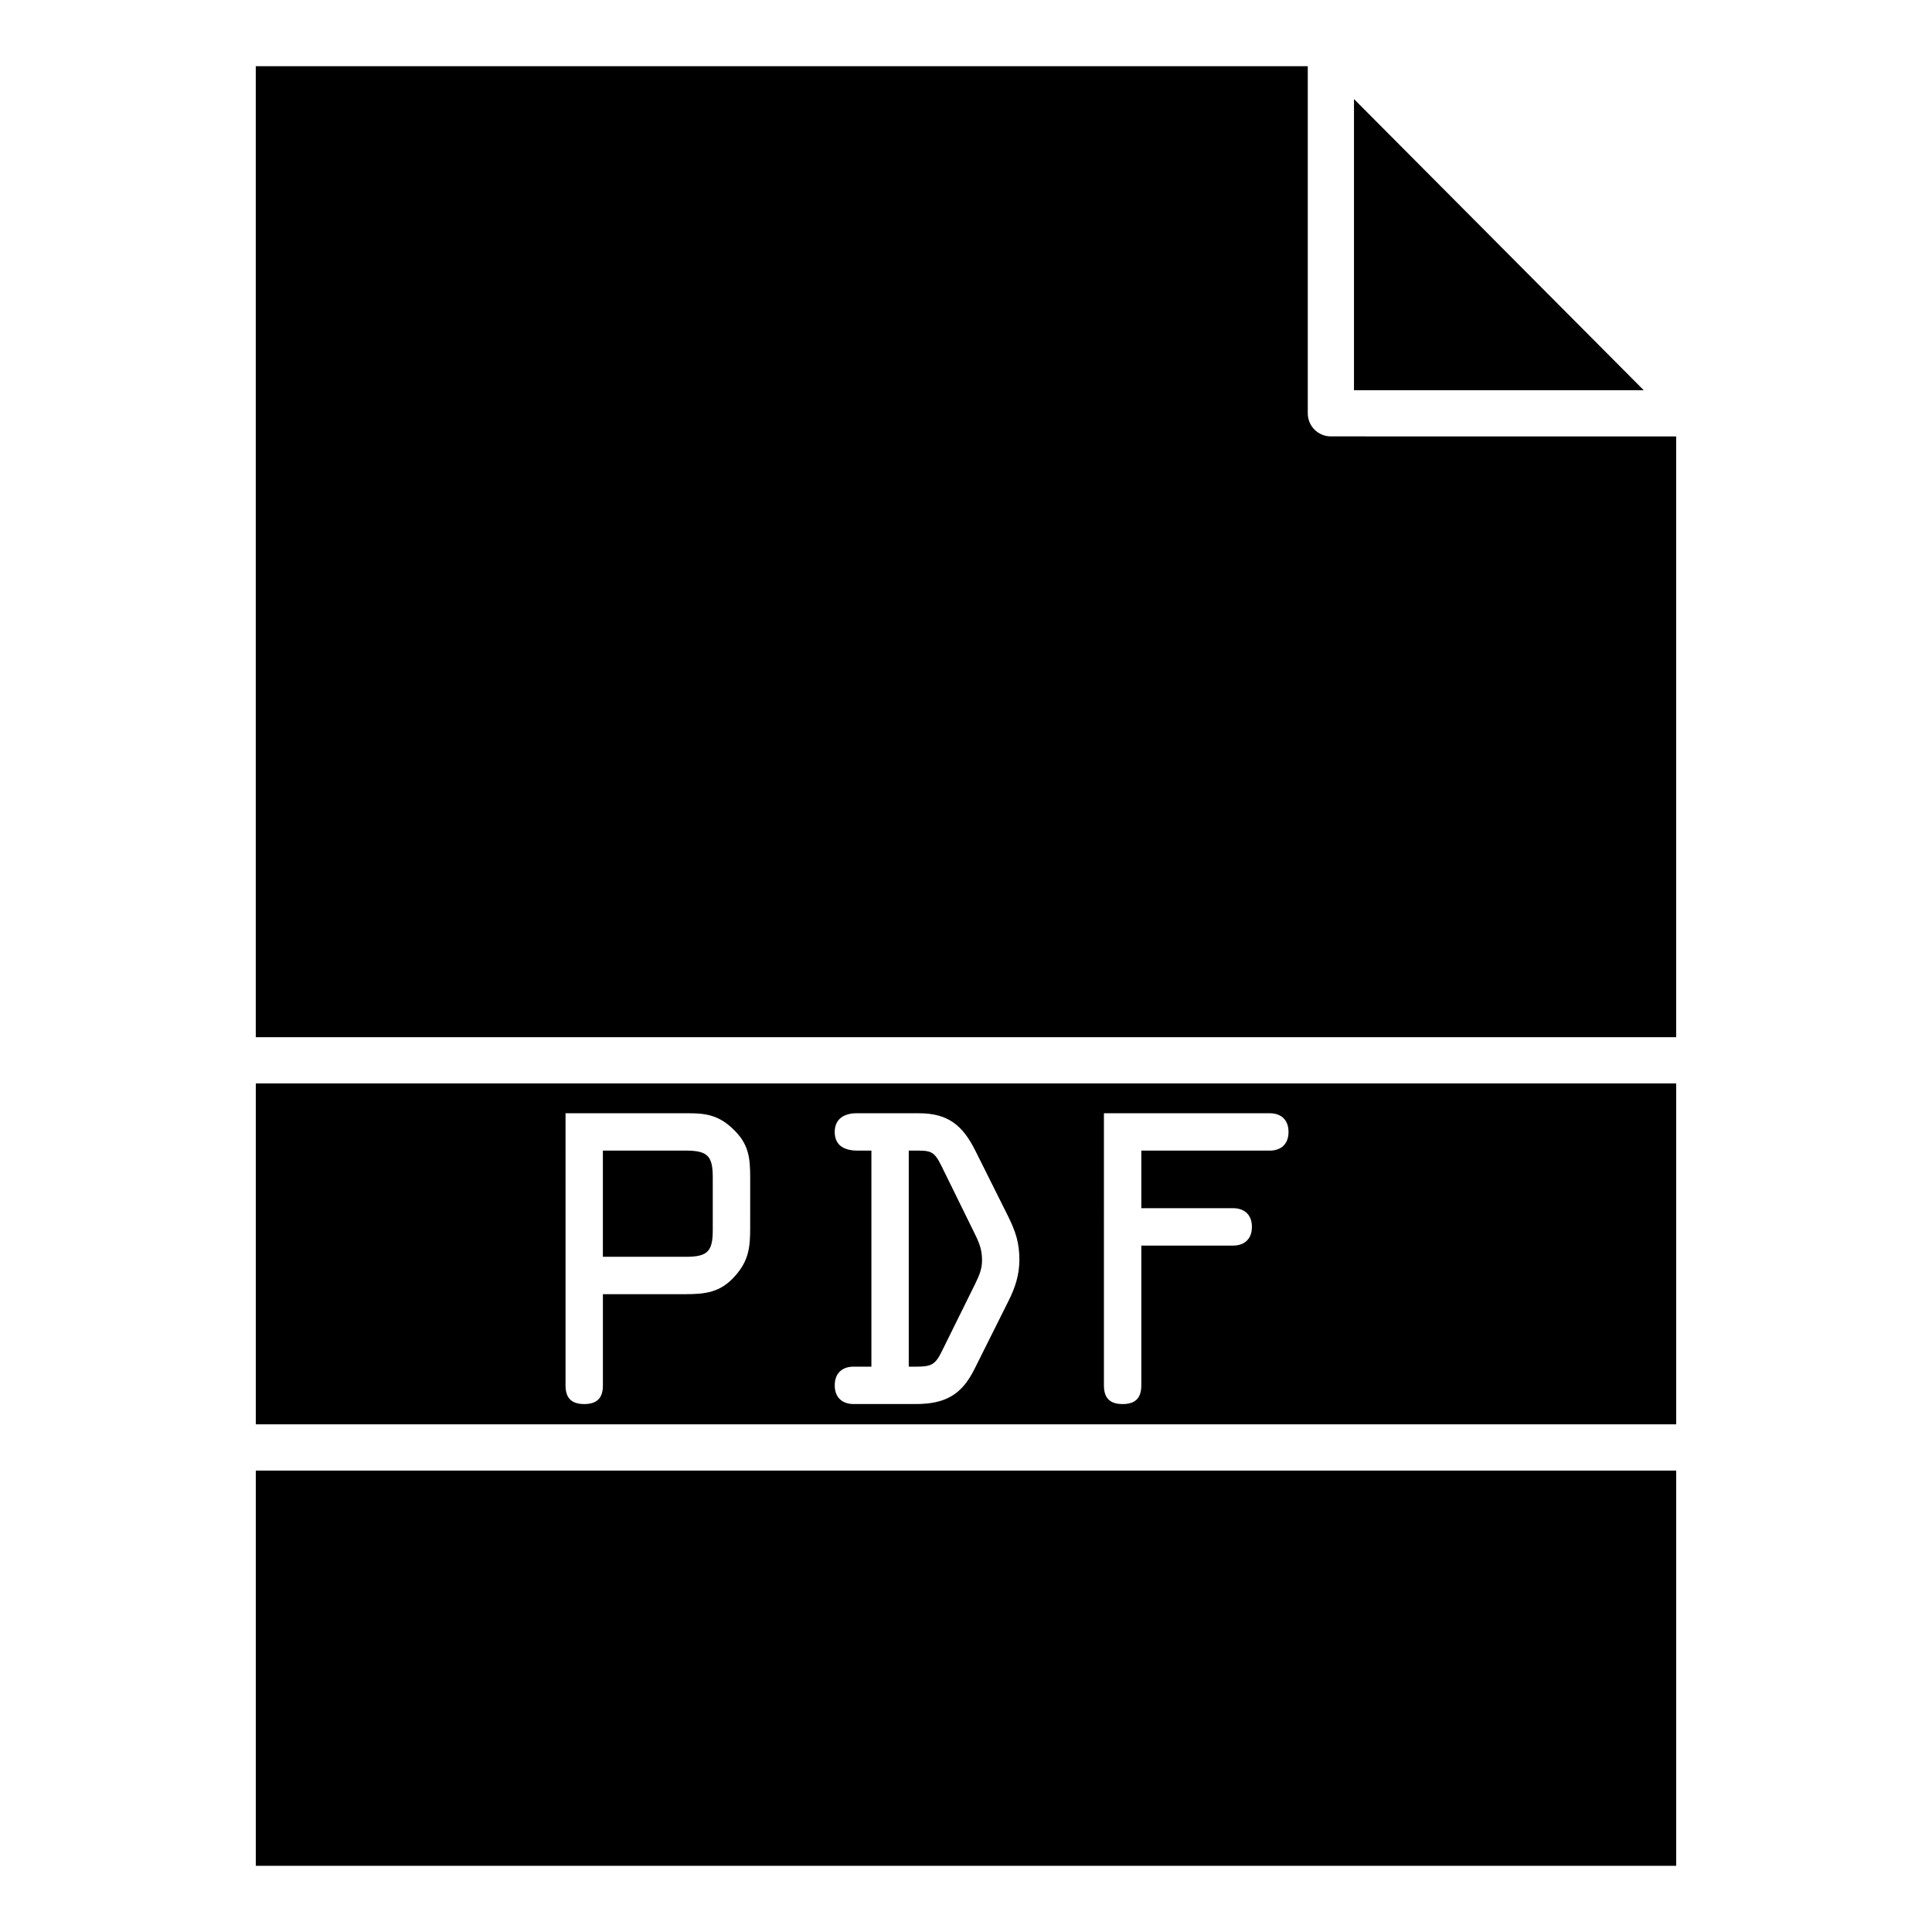
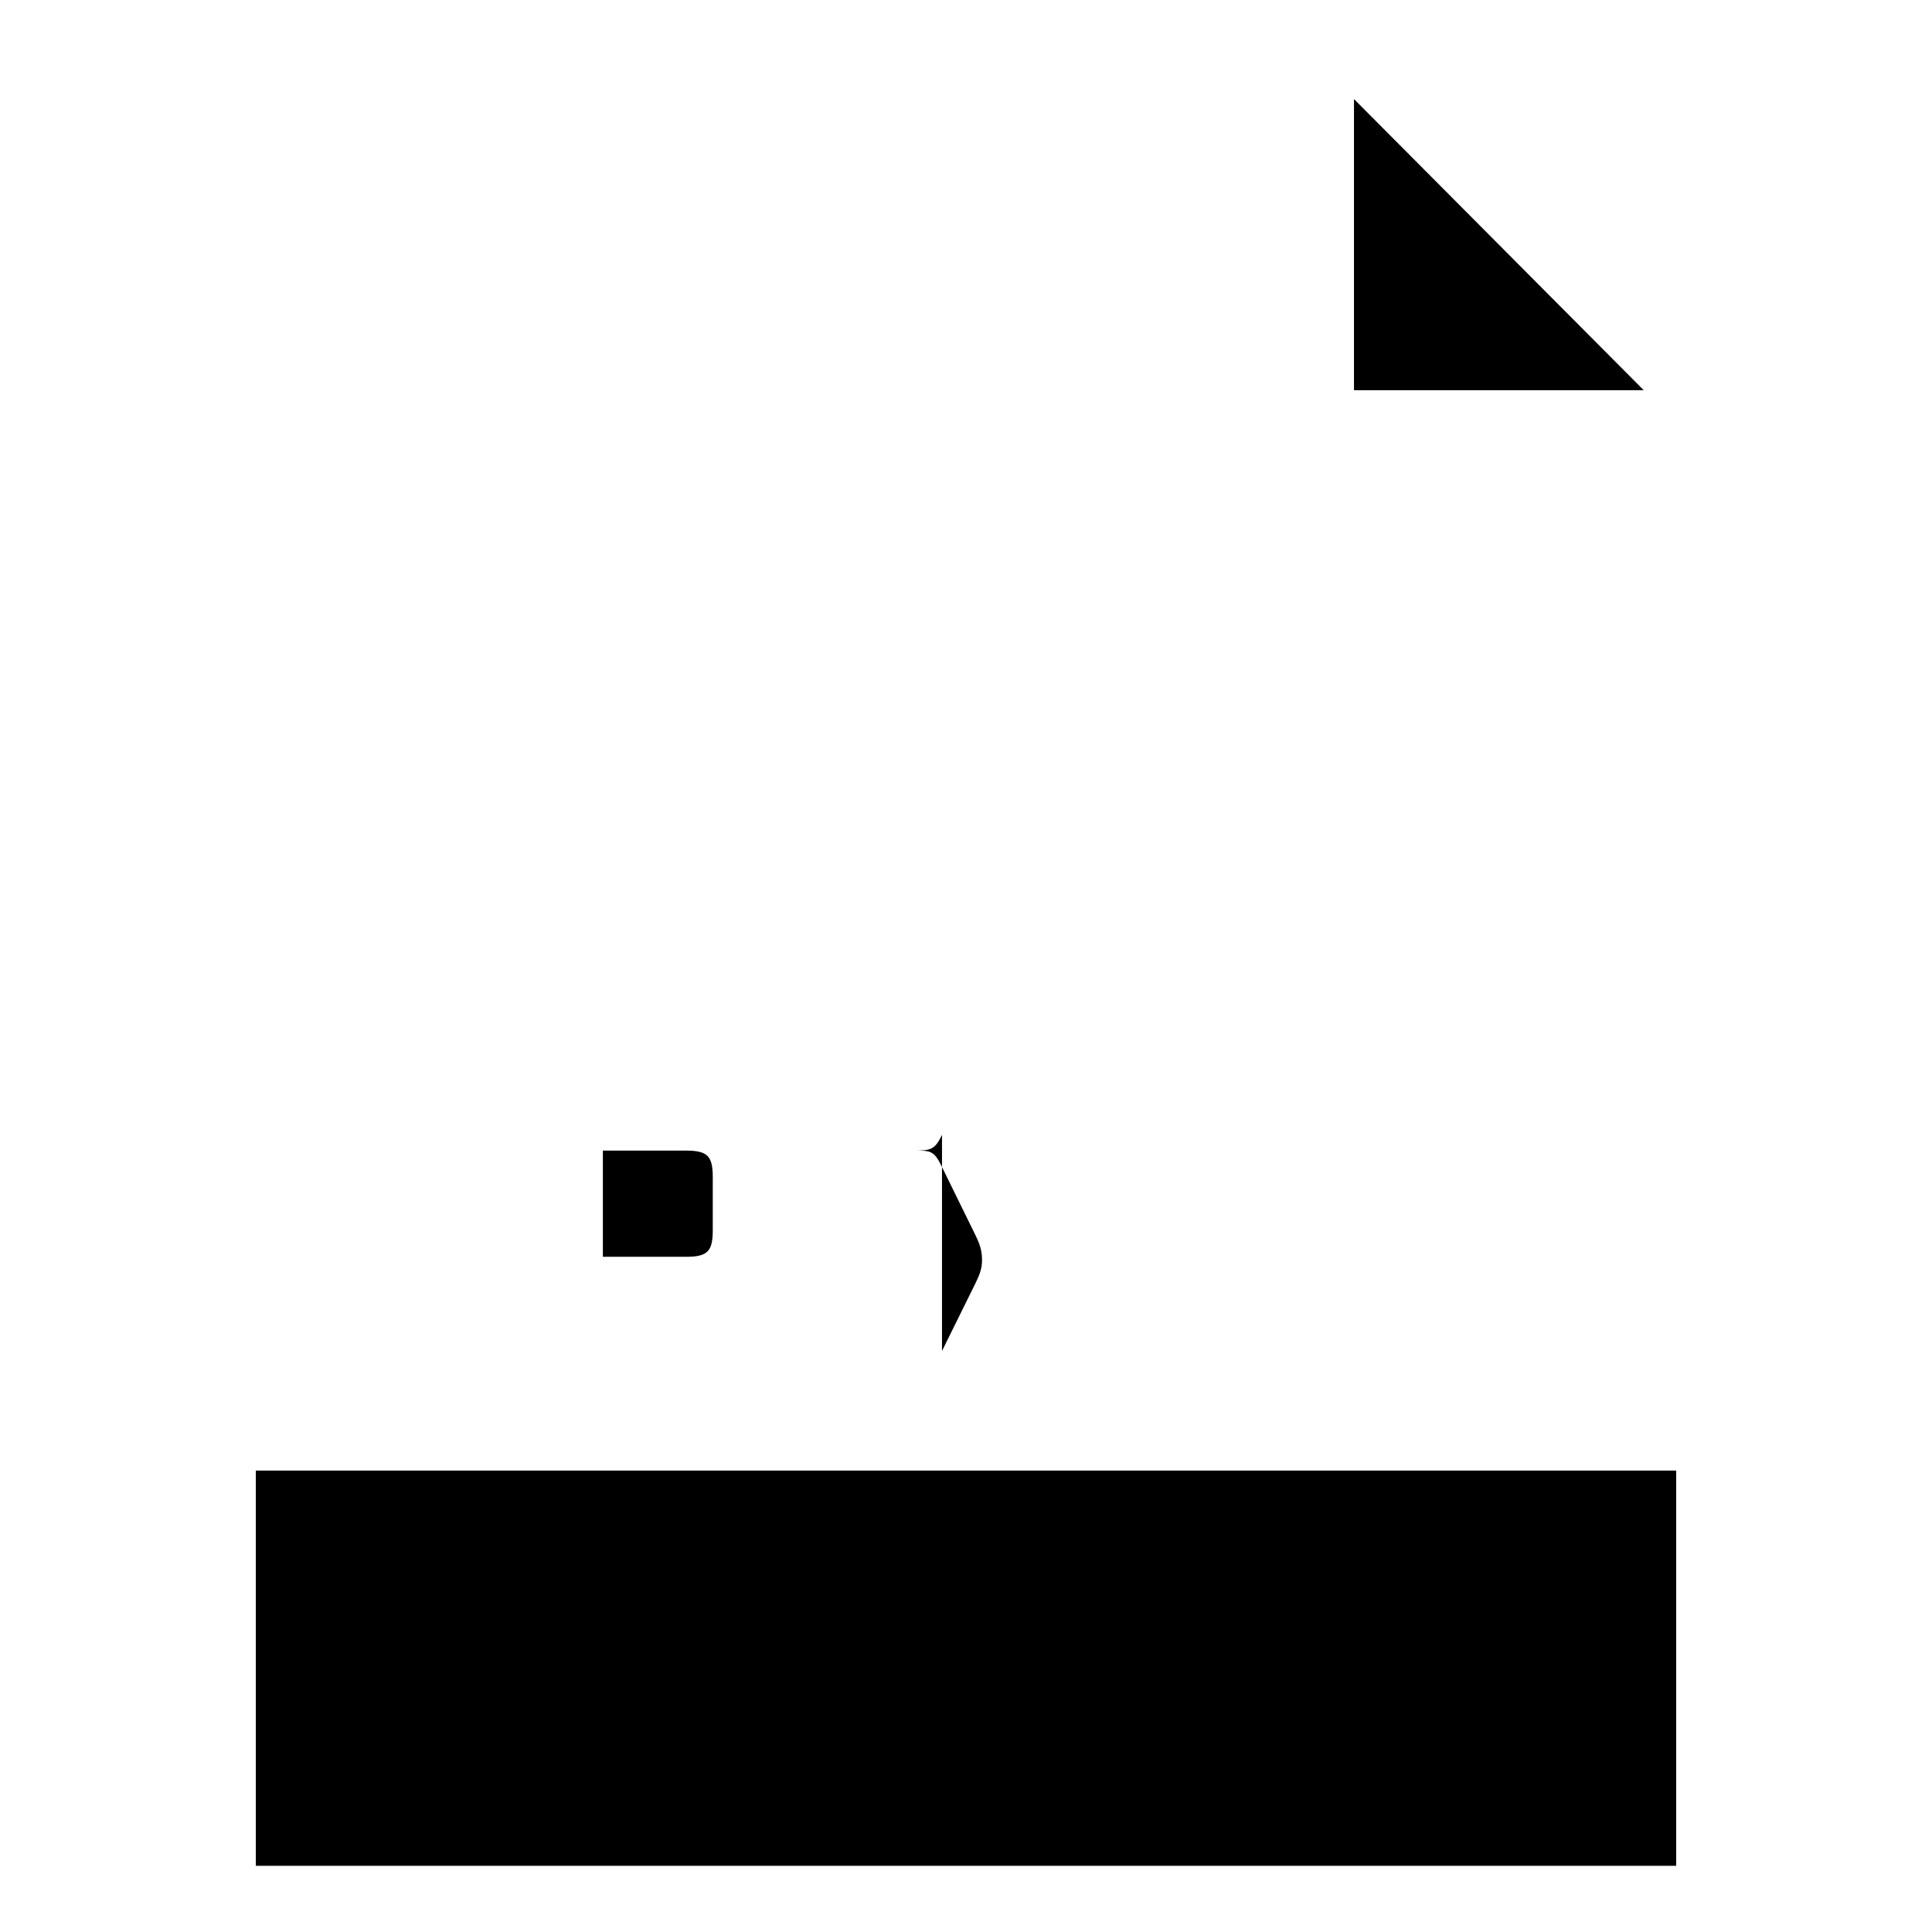
<svg xmlns="http://www.w3.org/2000/svg" fill="#000000" width="800px" height="800px" version="1.1" viewBox="144 144 512 512">
  <g>
    <path d="m332.89 469.92v-13.855c0-5.652-1.289-7.144-7.133-7.144h-21.988v28.145h21.996c5.836 0 7.125-1.492 7.125-7.144z" />
-     <path d="m393.64 502.02 8.715-17.633c1.098-2.266 1.895-3.961 1.895-6.438 0-3.367-1.09-5.25-2.481-8.121l-8.223-16.738c-2.074-4.262-2.961-4.172-7.527-4.172h-1.188v57.262h1.883c4.144 0 5.141-0.504 6.926-4.16z" />
+     <path d="m393.64 502.02 8.715-17.633c1.098-2.266 1.895-3.961 1.895-6.438 0-3.367-1.09-5.25-2.481-8.121l-8.223-16.738c-2.074-4.262-2.961-4.172-7.527-4.172h-1.188h1.883c4.144 0 5.141-0.504 6.926-4.16z" />
    <path d="m211.79 533.72h376.42v104.74h-376.42z" />
-     <path d="m496.69 259.65c-3.375 0-6.117-2.731-6.117-6.117v-91.984h-278.79v257.32h376.42v-159.21z" />
    <path d="m502.82 170.25v77.156h76.781z" />
-     <path d="m211.79 521.46h376.42v-90.344h-376.42zm224.76-82.434h43.973c2.59 0 4.949 1.391 4.949 4.949s-2.359 4.949-4.949 4.949l-34.066-0.004v15.266h24.363c2.57 0 4.949 1.391 4.949 4.949 0 3.566-2.379 4.957-4.949 4.957h-24.363v37.051c0 3.164-1.391 4.949-4.949 4.949s-4.957-1.785-4.957-4.949zm-65.293 9.895c-3.273 0-6.047-1.18-6.047-4.949 0-3.566 2.672-4.949 5.742-4.949h16.547c7.727 0 11.586 3.164 14.965 9.895l8.707 17.434c1.984 4.062 2.973 6.941 2.973 11.496 0 3.969-1.078 7.324-2.871 10.891l-9.008 18.035c-3.477 7.023-7.93 9.309-15.66 9.309h-16.434c-2.578 0-4.957-1.391-4.957-4.949 0-3.566 2.367-4.957 4.957-4.957h4.758v-57.262zm-77.383-9.895h32.891c4.555 0 7.828 0.684 11.387 4.07 4.254 3.961 4.656 7.609 4.656 12.969l-0.004 13.461c0 5.059-0.402 8.613-4.062 12.688-3.859 4.352-7.93 4.758-13.27 4.758l-21.695-0.004v24.172c0 3.164-1.391 4.949-4.949 4.949-3.566 0-4.957-1.785-4.957-4.949z" />
  </g>
</svg>